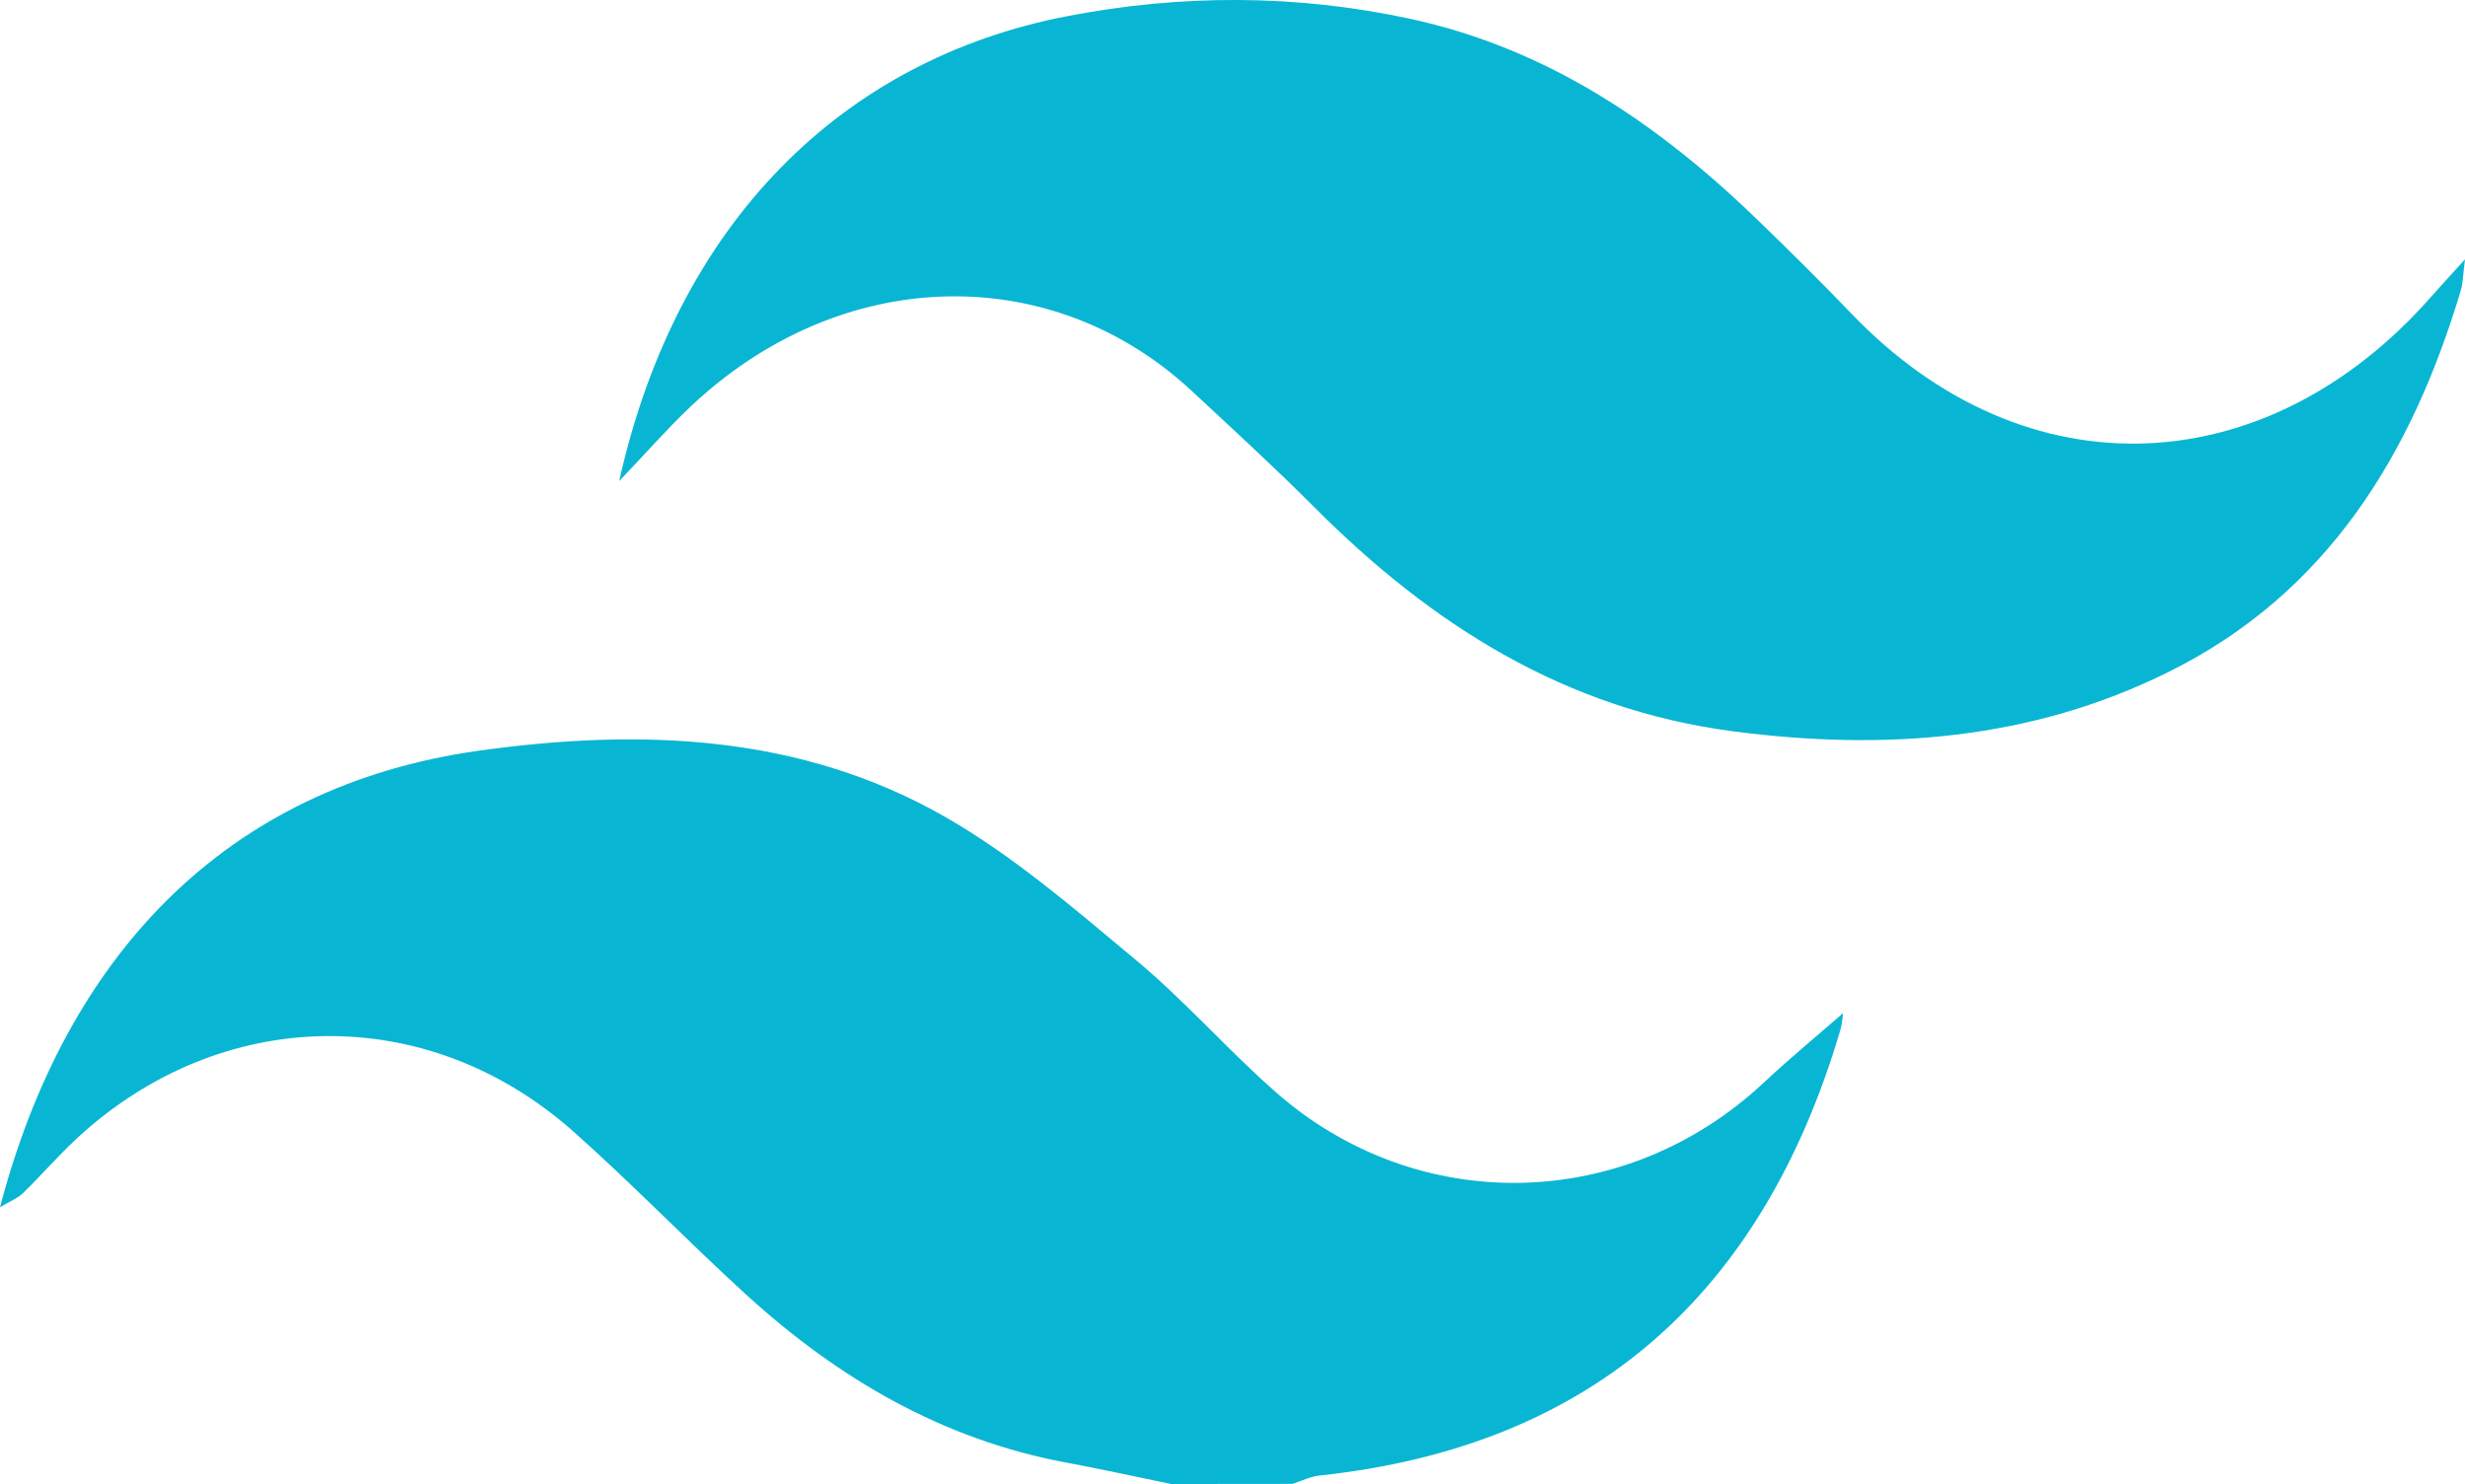
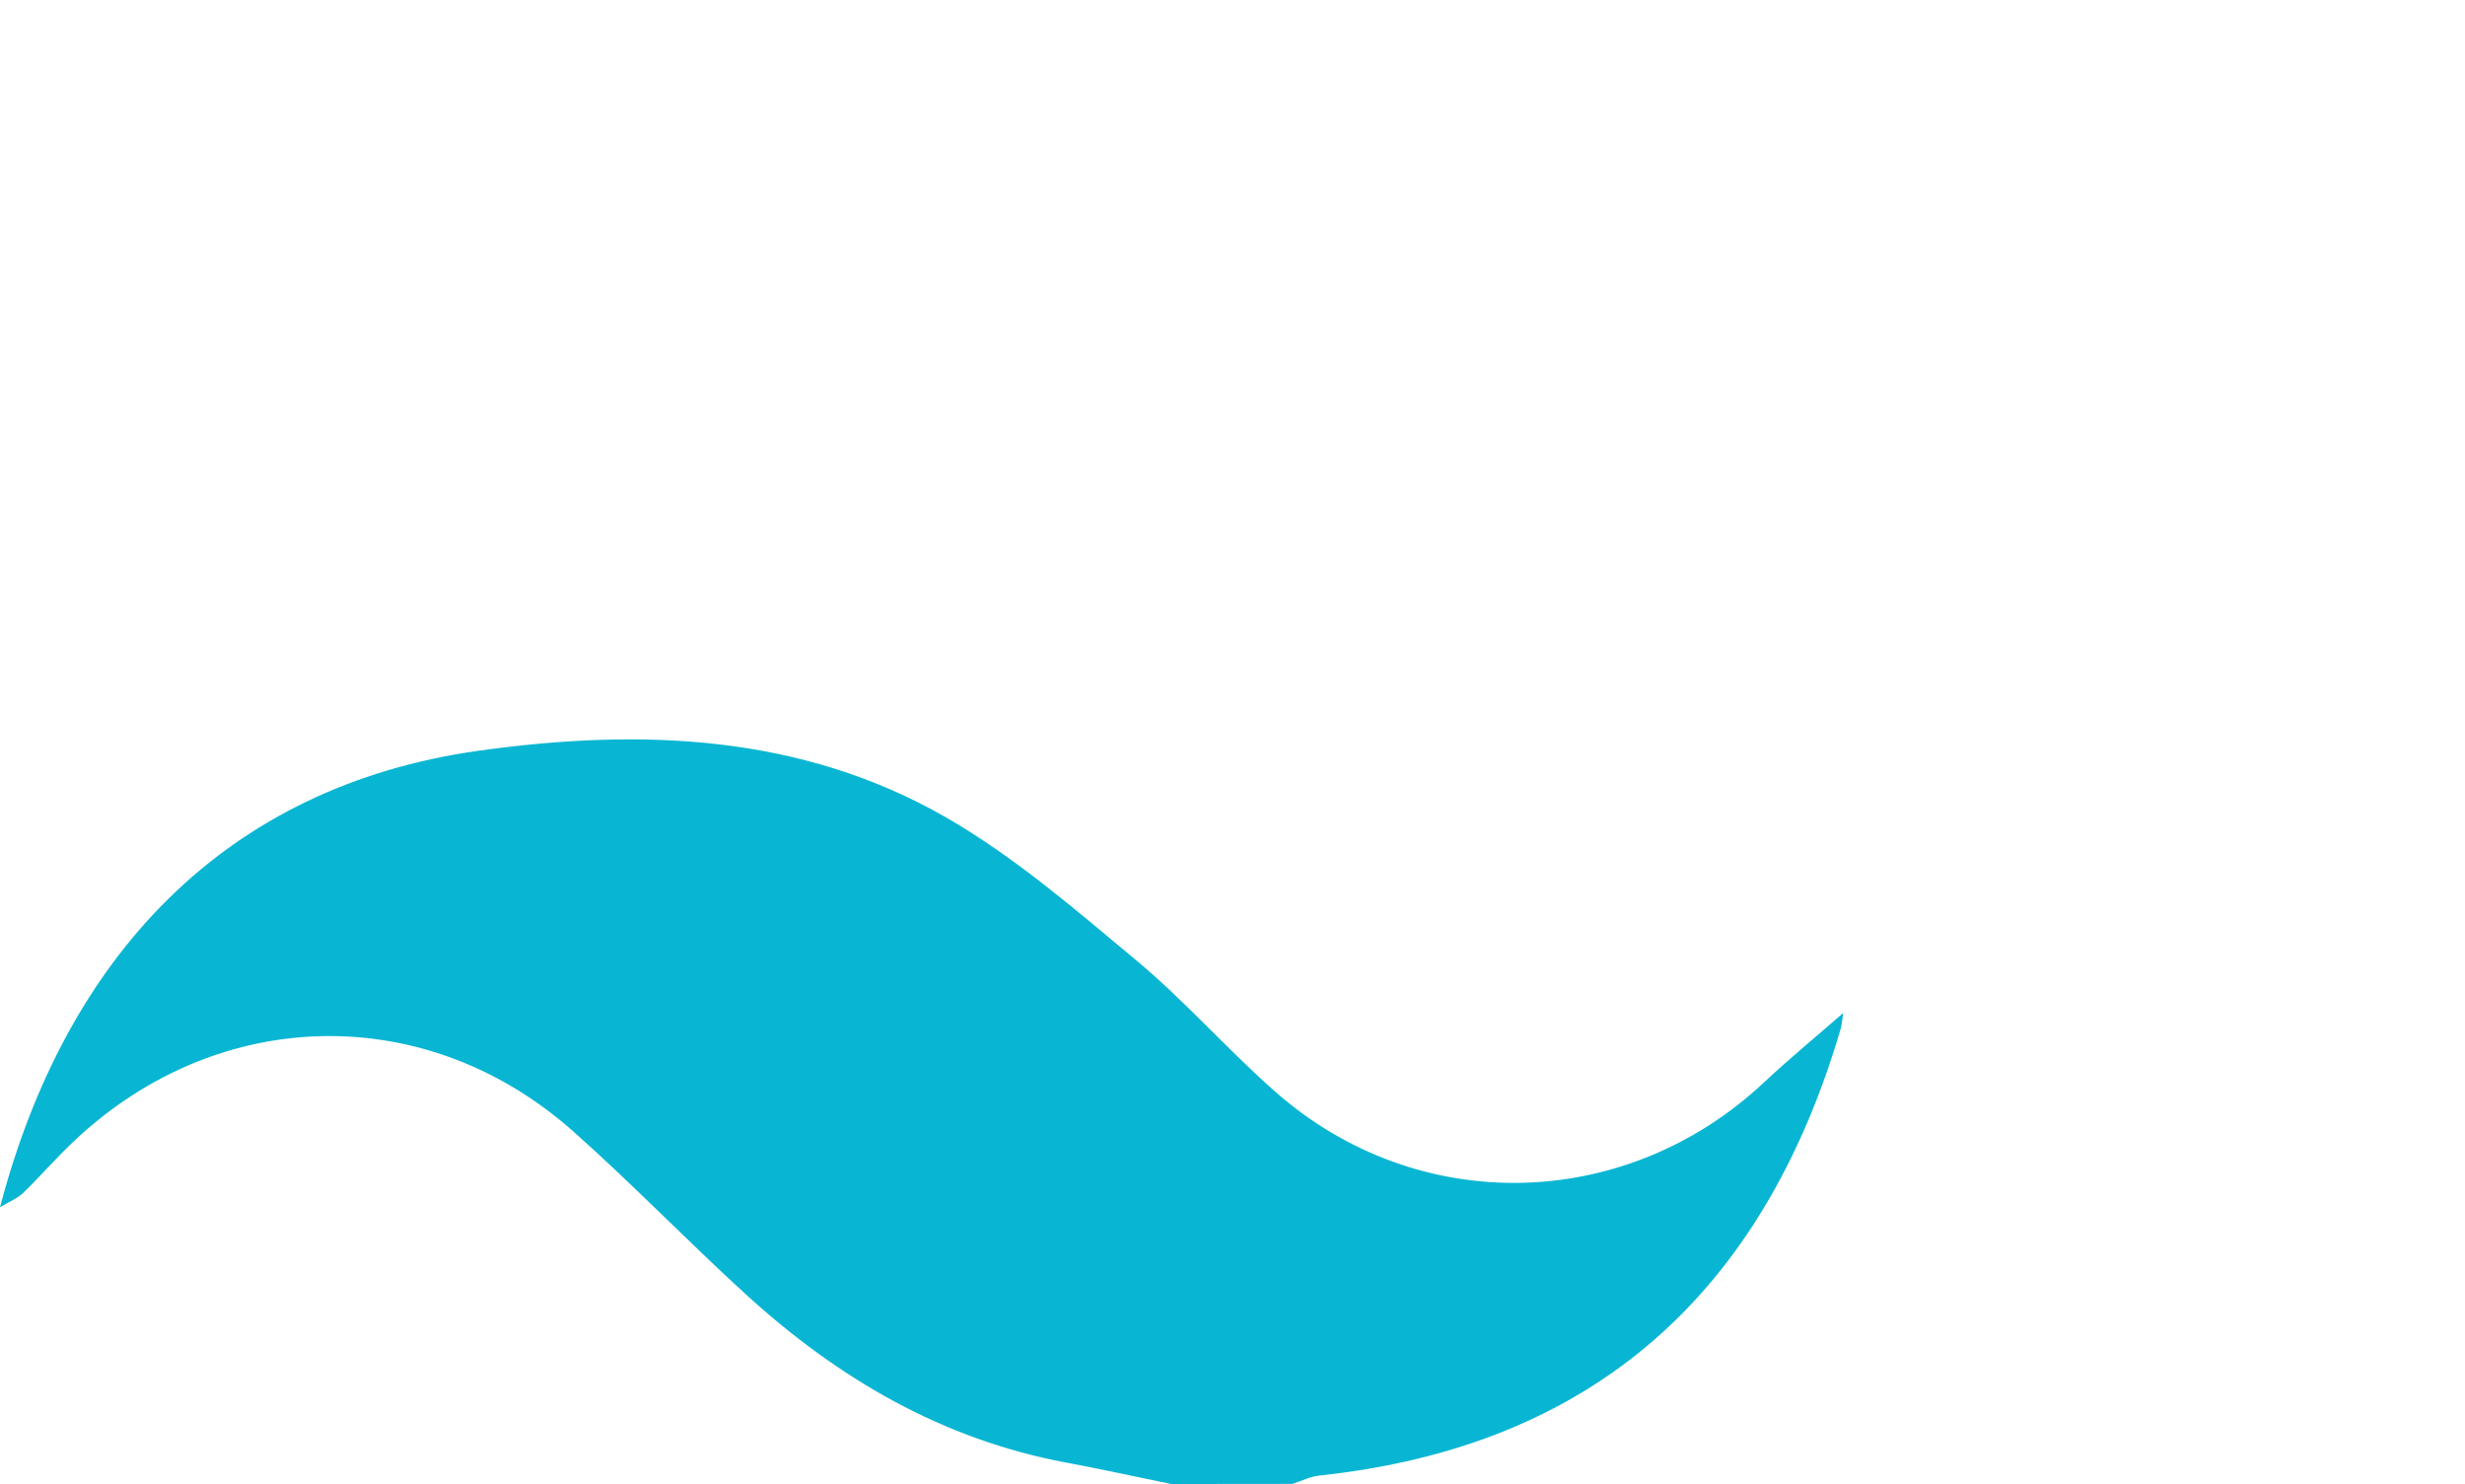
<svg xmlns="http://www.w3.org/2000/svg" version="1.1" baseProfile="basic" id="tailwind" x="0px" y="0px" width="195.43px" height="117.65px" viewBox="3.87 7.29 195.43 117.65" xml:space="preserve">
  <g id="tailwind_1_">
    <g>
      <path fill="#08B6D3" d="M96.73,124.94c-2.78-0.57-5.54-1.18-8.33-1.7c-9.83-1.83-18.1-6.68-25.38-13.32    c-4.65-4.24-9.02-8.78-13.73-12.96c-11.63-10.3-27.97-9.99-39.39,0.64c-1.46,1.36-2.77,2.88-4.2,4.27    c-0.43,0.42-1.04,0.65-1.83,1.13c5.2-19.82,17.79-33.38,37.99-36.2c12.79-1.78,25.49-1.32,36.99,5.28    c5.4,3.1,10.22,7.27,15.03,11.28c3.91,3.25,7.29,7.13,11.11,10.49c11.26,9.92,27.72,9.55,38.69-0.71    c2.11-1.97,4.34-3.81,6.31-5.53c-0.01,0.04-0.04,0.74-0.23,1.39c-6.13,20.7-19.47,32.95-41.3,35.27    c-0.72,0.08-1.41,0.43-2.12,0.66C103.13,124.94,99.93,124.94,96.73,124.94z" />
    </g>
    <g>
-       <path fill="#08B6D3" d="M52.96,45.43c4.57-20.47,17.69-33.43,35.53-36.86c9.03-1.74,18.07-1.74,27.09,0.19    c11.06,2.37,19.94,8.47,27.87,16.19c2.44,2.37,4.86,4.76,7.21,7.21c13.87,14.46,32.99,13.41,45.97-1.36    c0.71-0.81,1.45-1.6,2.67-2.95c-0.17,1.27-0.16,1.89-0.33,2.45c-3.89,13.02-10.57,24.01-23.17,30.26    c-10.91,5.42-22.54,6.27-34.51,4.71c-13.35-1.74-23.91-8.45-33.18-17.73c-3.17-3.18-6.49-6.22-9.78-9.28    C87.18,27.91,70.47,28.26,58.54,39.6C56.75,41.3,55.11,43.18,52.96,45.43z" />
-     </g>
+       </g>
  </g>
</svg>